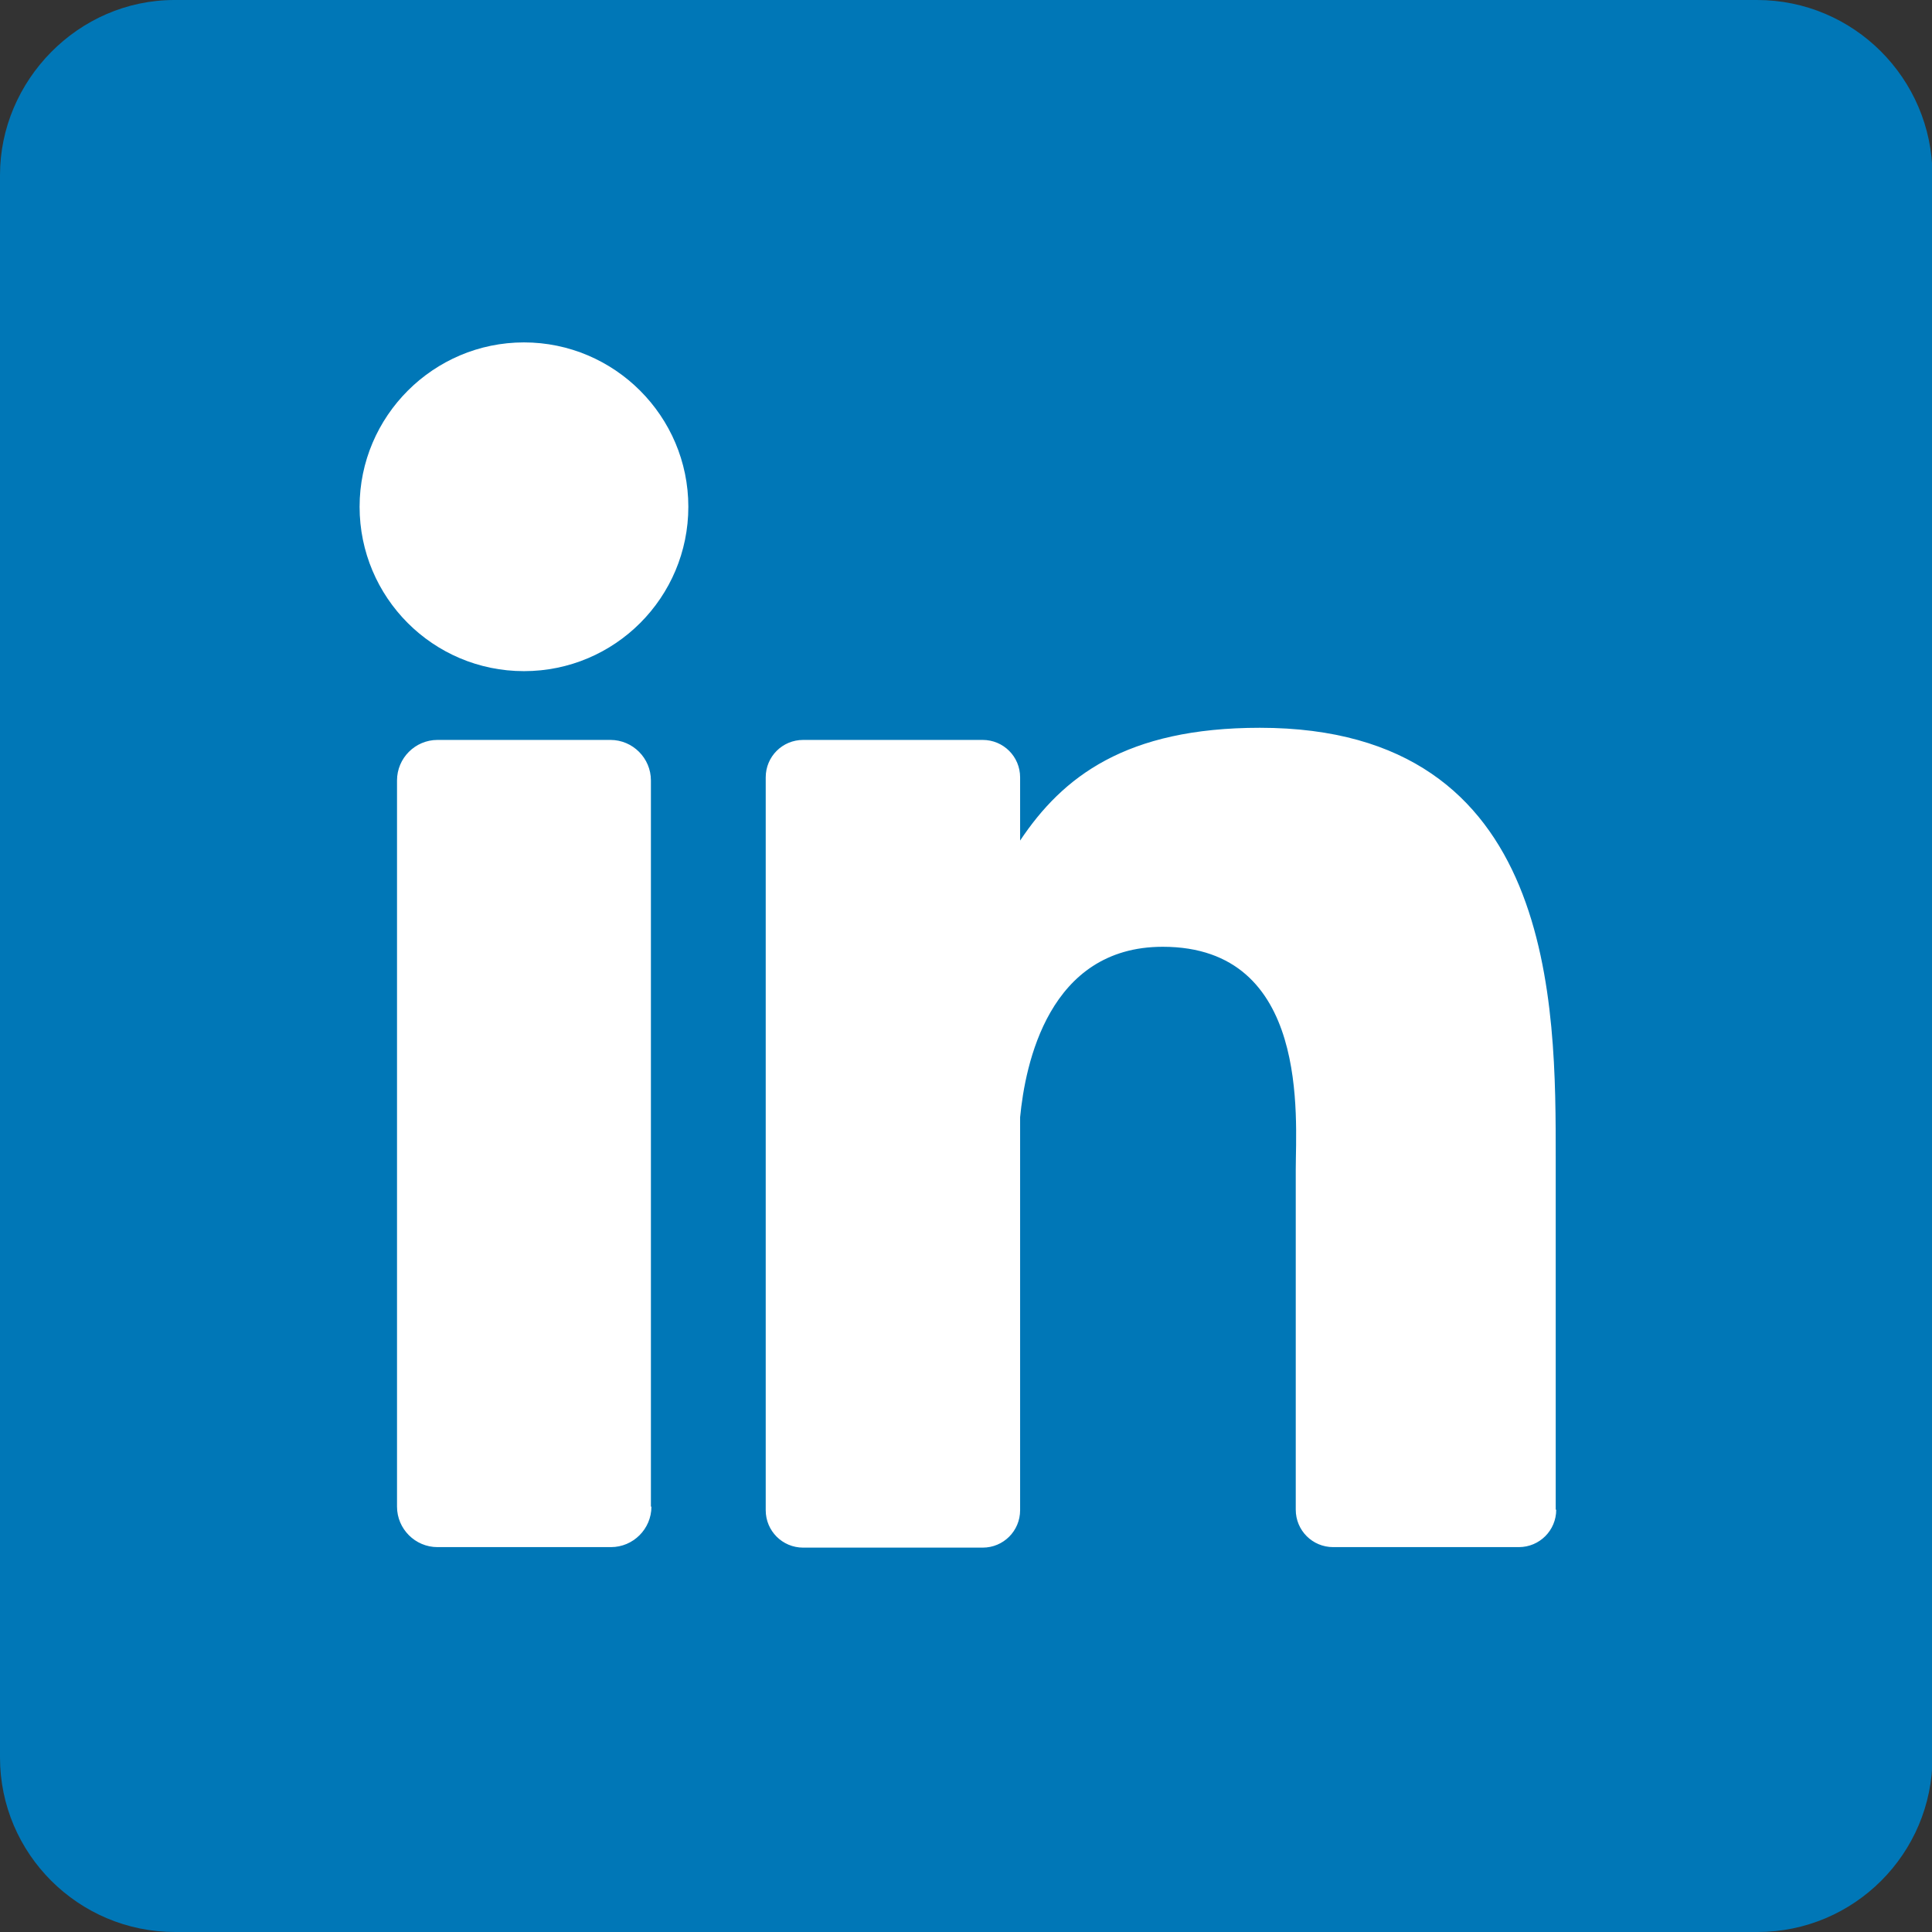
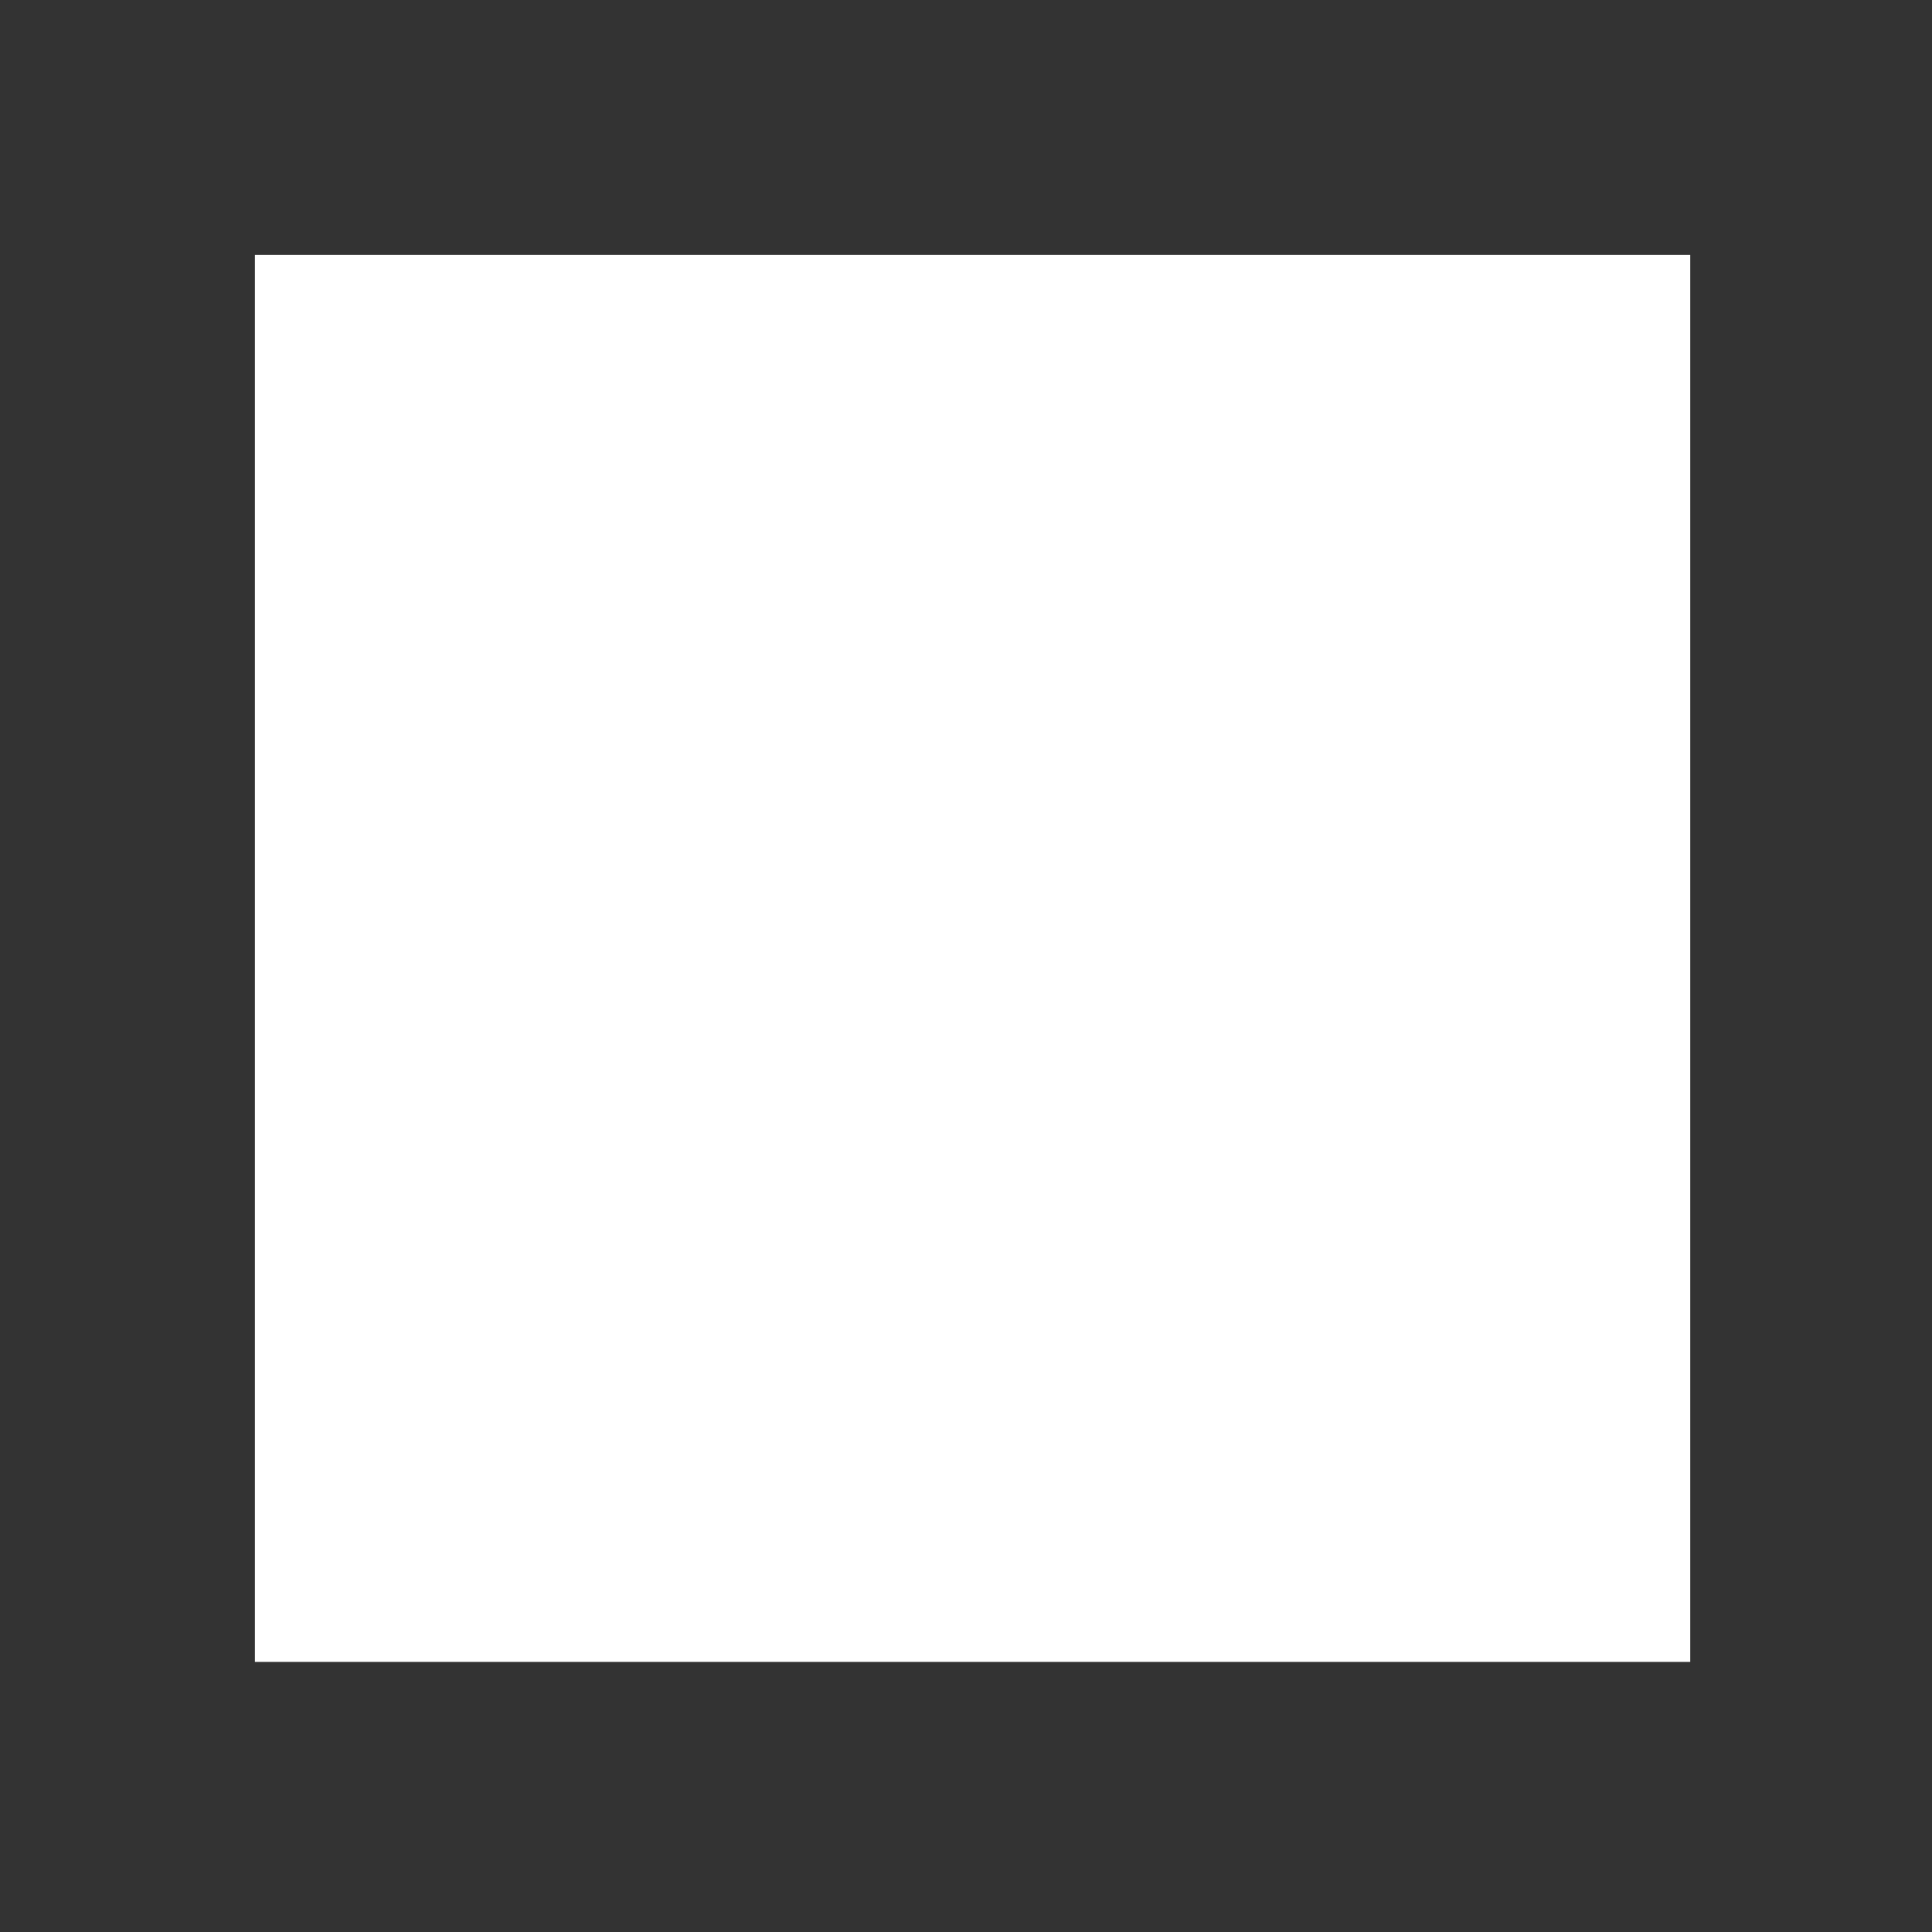
<svg xmlns="http://www.w3.org/2000/svg" version="1.1" x="0px" y="0px" viewBox="0 0 382 382" style="enable-background:new 0 0 382 382;" xml:space="preserve">
  <rect x="0" y="0" width="382" height="382" fill="#333333" stroke="none" />
  <style type="text/css">
	.st0{fill:#FFFFFF;}
	.st1{fill:#0077B7;}
</style>
  <g id="Layer_2">
    <rect x="50.4" y="50.4" class="st0" width="283.8" height="278.2" />
  </g>
  <g id="Layer_1">
-     <path class="st1" d="M347.4,0c0,0-305.8,0-312.9,0C15.4,0,0,16,0,34.6c0,40.2,0,312.9,0,312.9C0,366.5,15.5,382,34.6,382h312.9   c19.1,0,34.6-15.5,34.6-34.6V34.6C382,15.5,366.5,0,347.4,0z M128.8,297.9c0,4.4-3.6,8-8,8H86.5c-4.4,0-8-3.6-8-8V154.3   c0-4.4,3.6-8,8-8h34.2c4.4,0,8,3.6,8,8V297.9z M103.6,132.7c-18,0-32.5-14.6-32.5-32.5s14.6-32.5,32.5-32.5s32.5,14.6,32.5,32.5   S121.6,132.7,103.6,132.7z M307.7,298.5c0,4.1-3.3,7.4-7.4,7.4h-36.7c-4.1,0-7.4-3.3-7.4-7.4v-67.3c0-10,2.9-44-26.3-44   c-22.6,0-27.2,23.3-28.2,33.7v77.7c0,4.1-3.3,7.4-7.4,7.4h-35.5c-4.1,0-7.4-3.3-7.4-7.4V153.7c0-4.1,3.3-7.4,7.4-7.4h35.5   c4.1,0,7.4,3.3,7.4,7.4v12.5c8.4-12.6,20.9-22.3,47.4-22.3c58.8,0,58.5,55,58.5,85.2V298.5L307.7,298.5z" />
-   </g>
+     </g>
</svg>